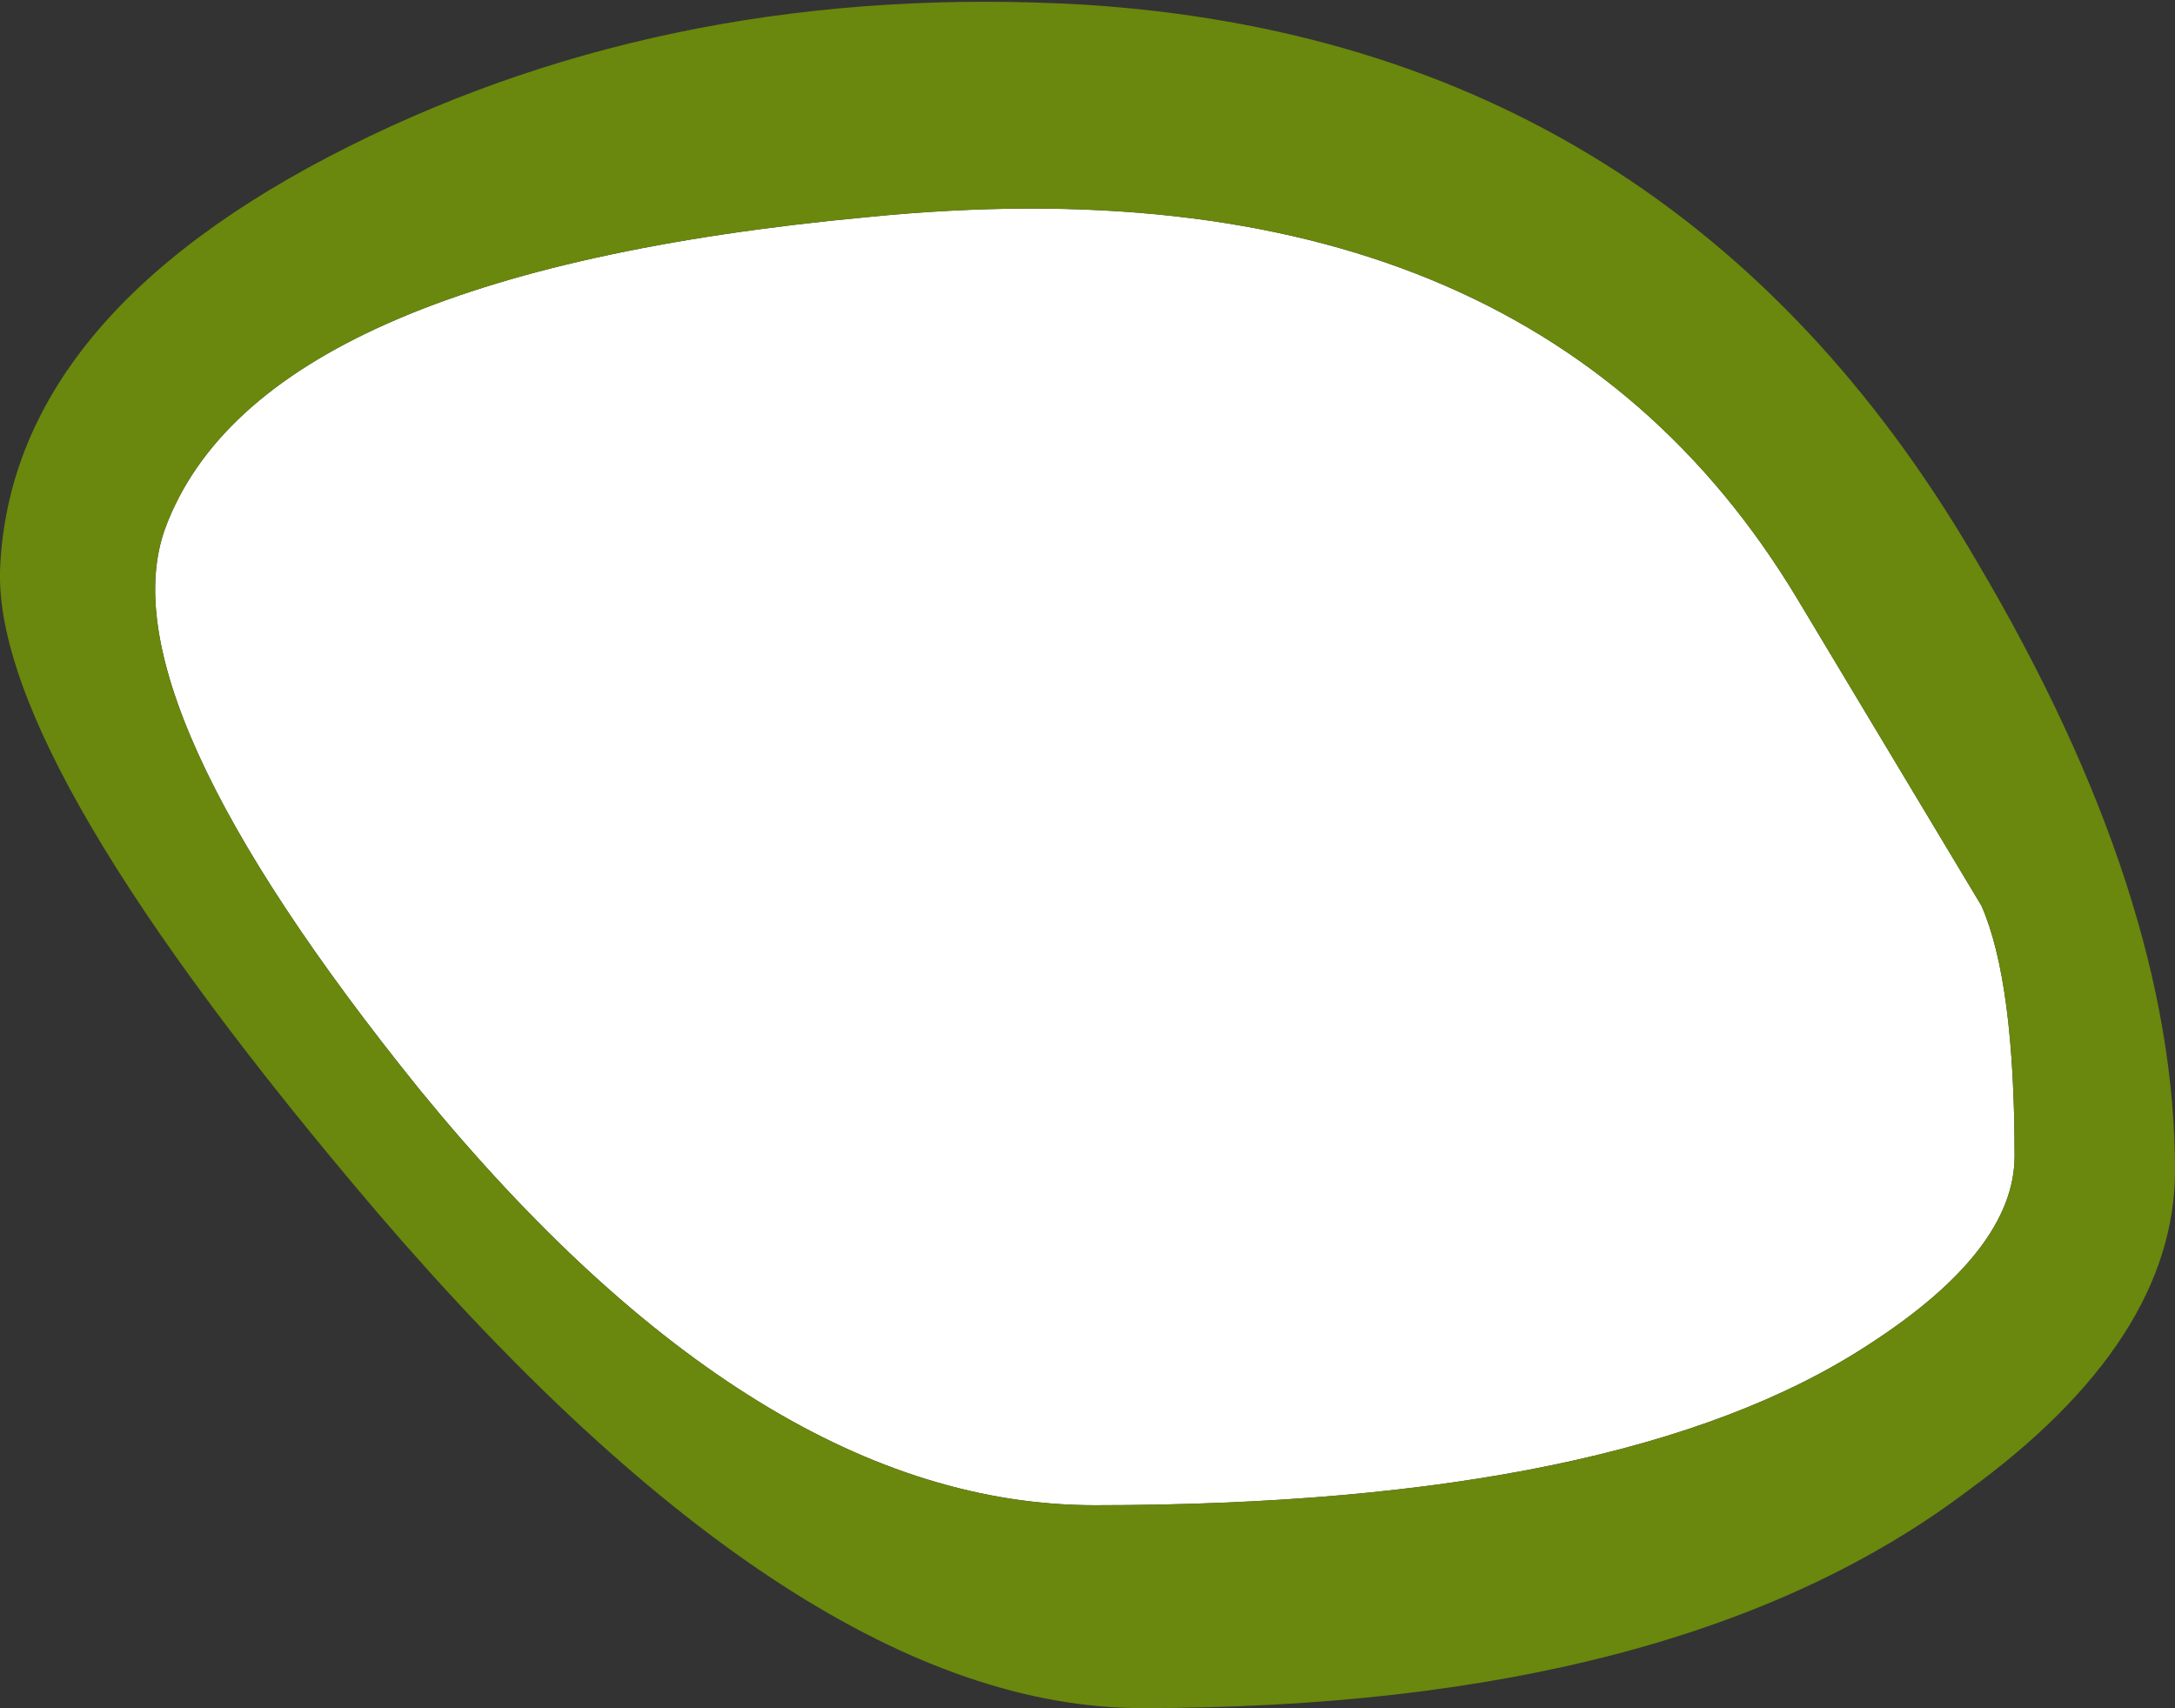
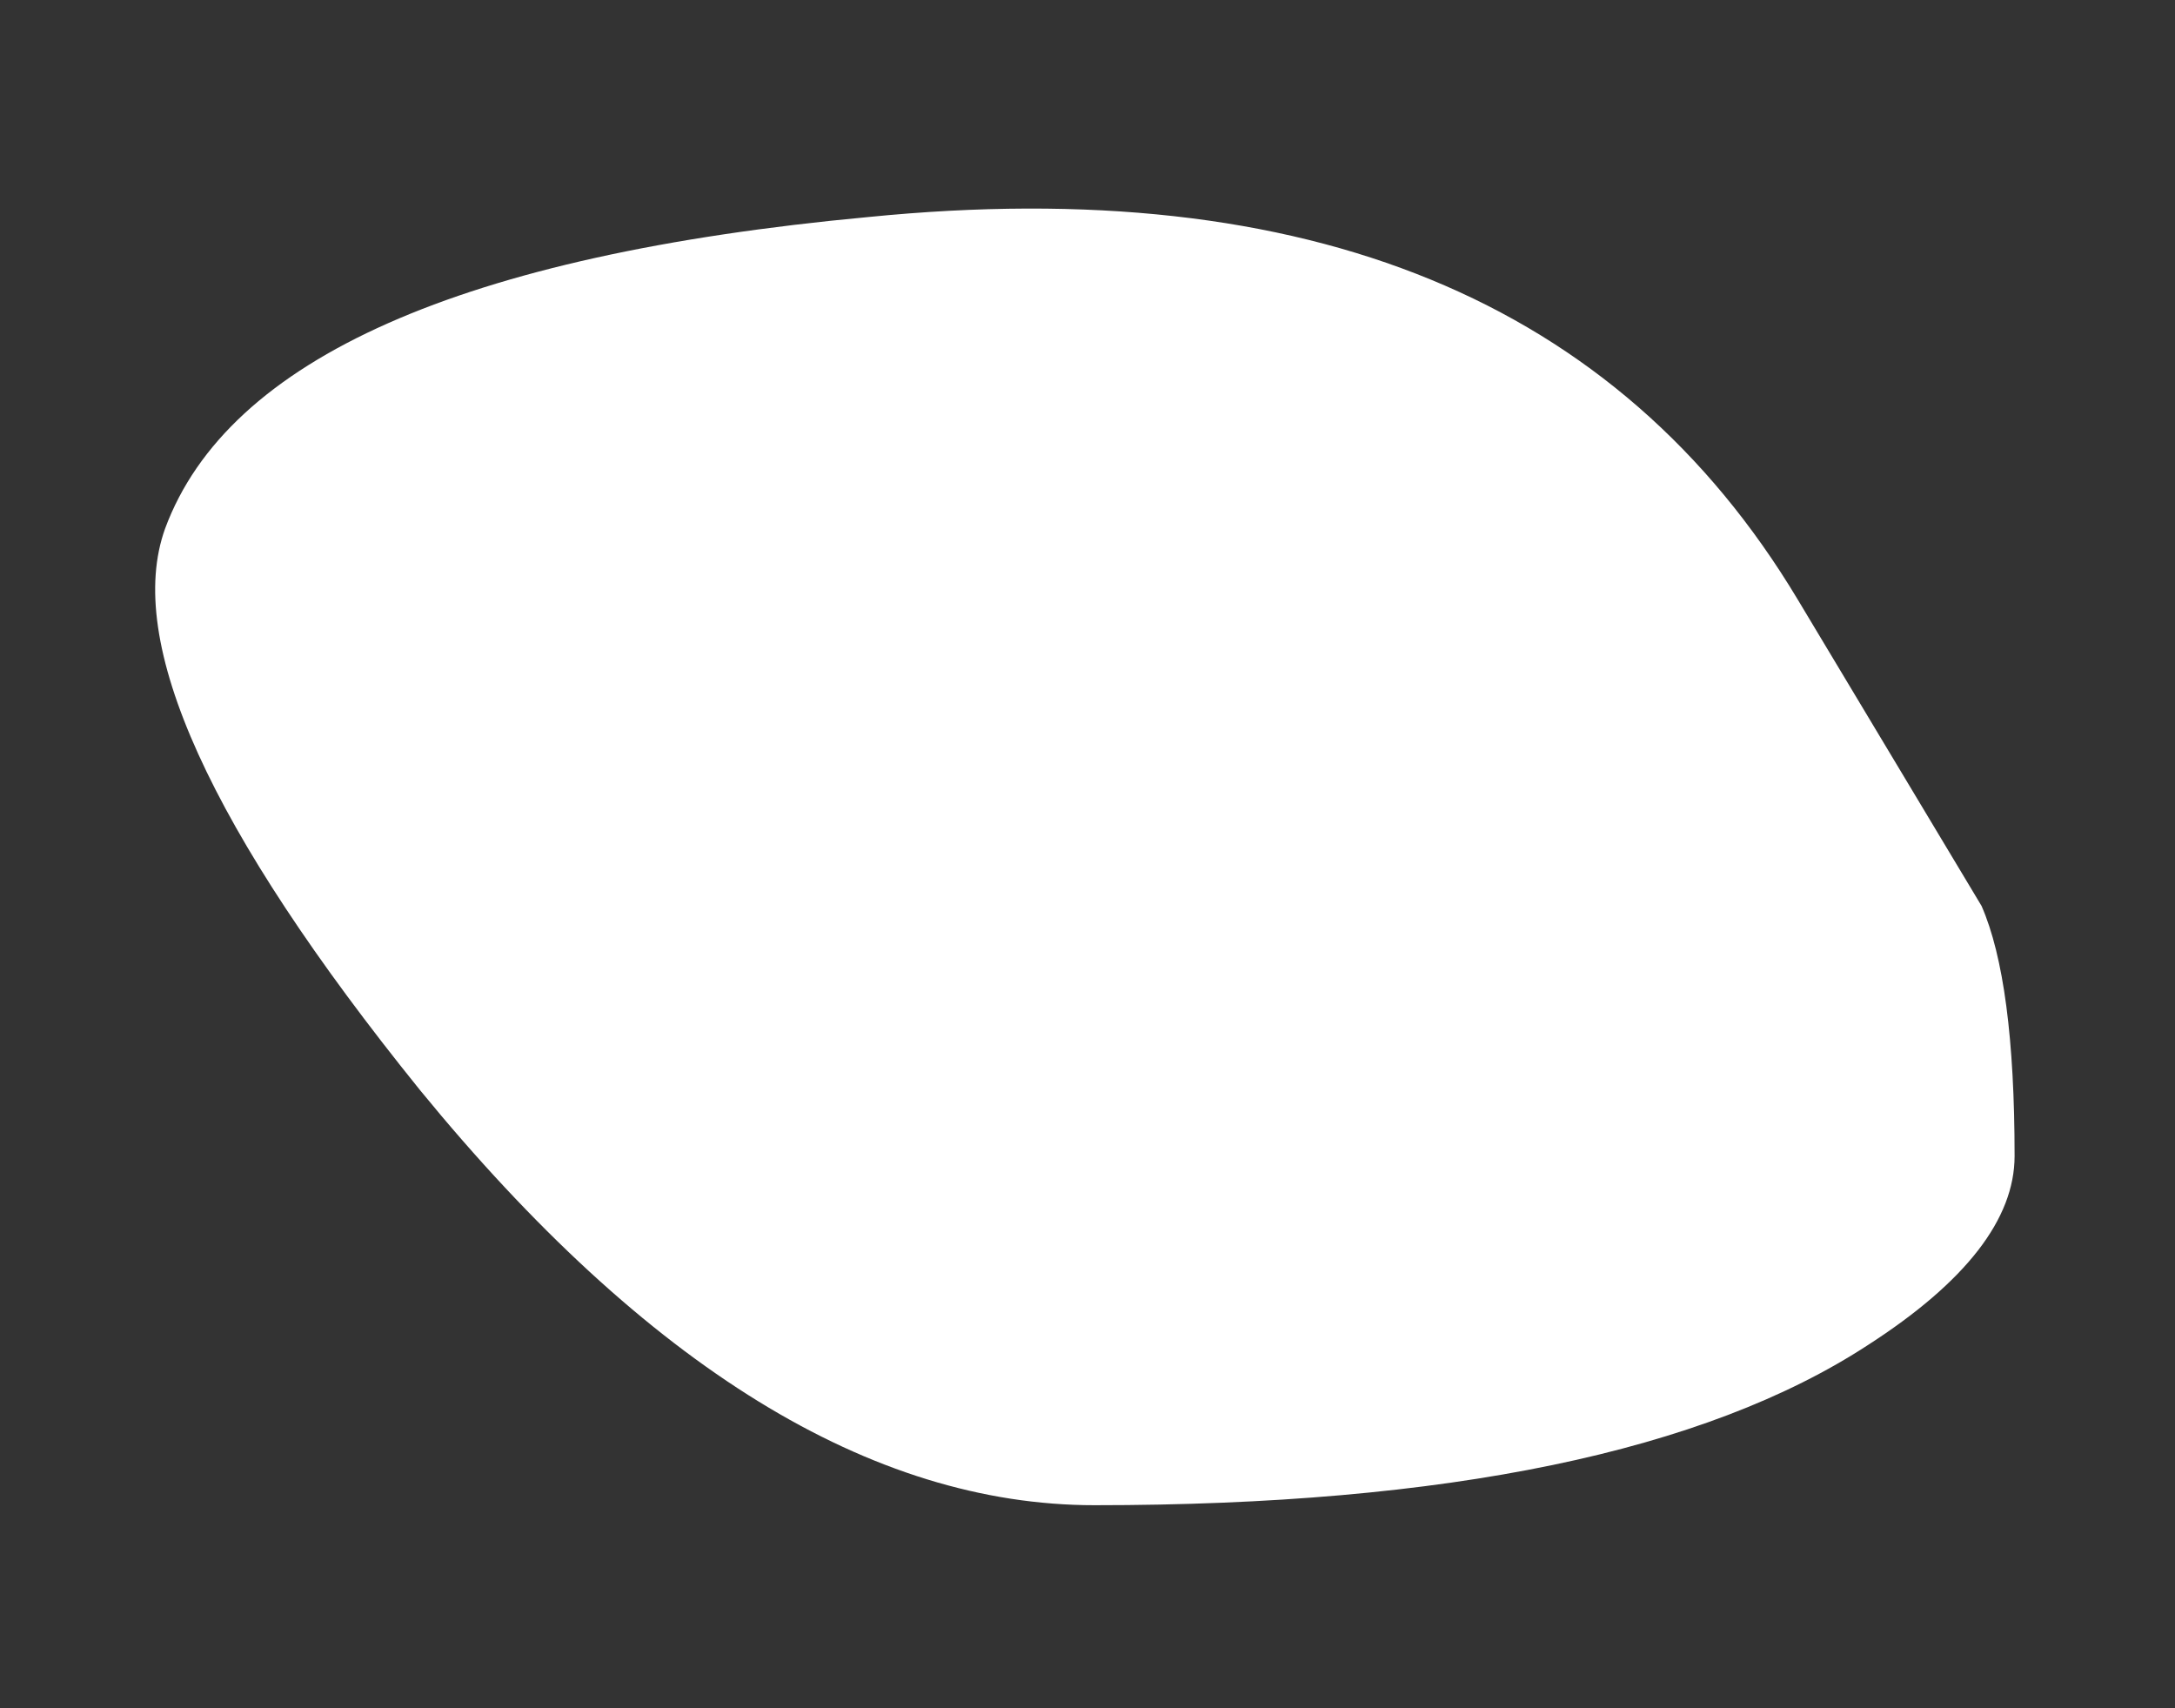
<svg xmlns="http://www.w3.org/2000/svg" height="18.1px" width="23.05px">
  <rect width="100%" height="100%" fill="#333333" stroke="none" />
  <g transform="matrix(1.0, 0.0, 0.0, 1.0, -10.35, -1.35)">
    <path d="M31.35 10.95 Q31.7 11.75 31.7 13.6 31.7 14.6 30.15 15.6 27.55 17.3 21.95 17.3 18.4 17.3 14.8 12.9 11.45 8.75 12.1 6.95 13.1 4.25 19.55 3.65 26.55 2.95 29.4 7.7 L31.35 10.95" fill="#ffffff" fill-rule="evenodd" stroke="none" />
-     <path d="M31.35 10.95 L29.4 7.7 Q26.55 2.95 19.55 3.65 13.1 4.25 12.1 6.95 11.45 8.75 14.8 12.9 18.4 17.3 21.95 17.3 27.55 17.3 30.15 15.6 31.7 14.6 31.7 13.6 31.7 11.75 31.35 10.95 M31.2 17.15 Q28.15 19.45 22.45 19.45 18.85 19.45 14.35 14.2 10.3 9.45 10.35 7.4 10.45 4.7 14.05 2.9 17.55 1.15 21.85 1.4 28.1 1.8 31.3 7.3 33.4 10.85 33.4 13.75 33.4 15.55 31.2 17.15" fill="#69880d" fill-rule="evenodd" stroke="none" />
  </g>
</svg>